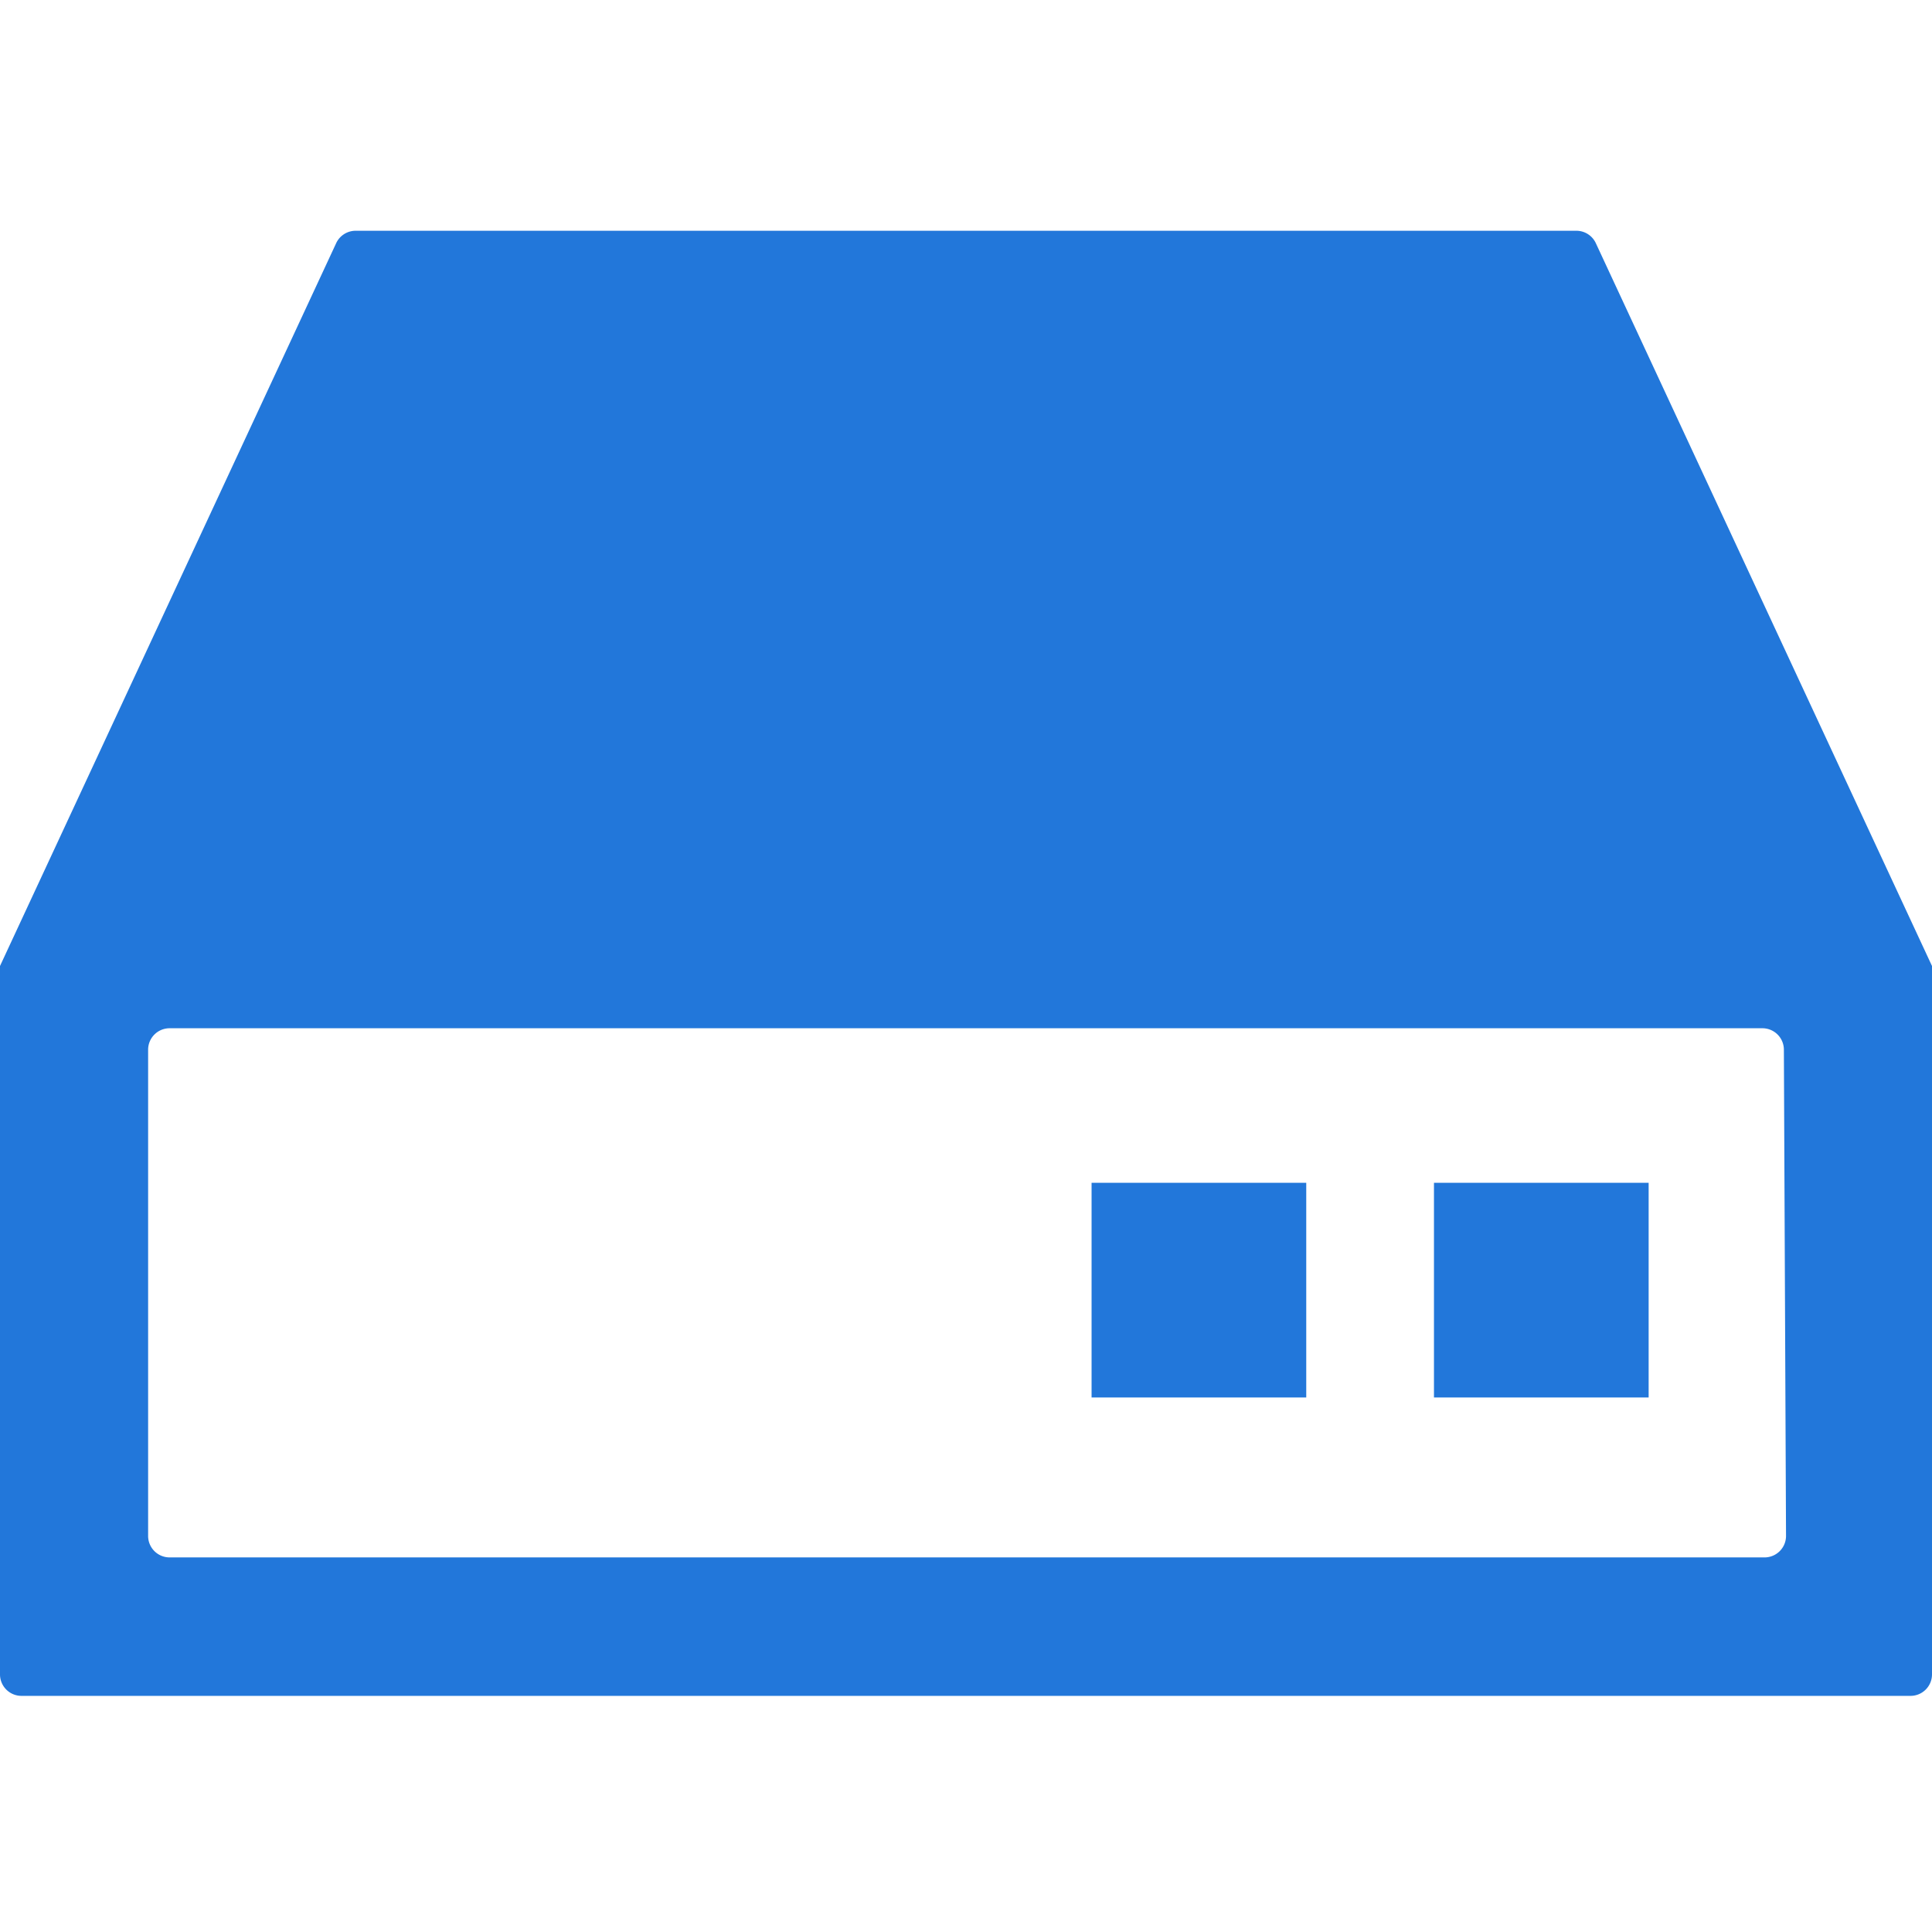
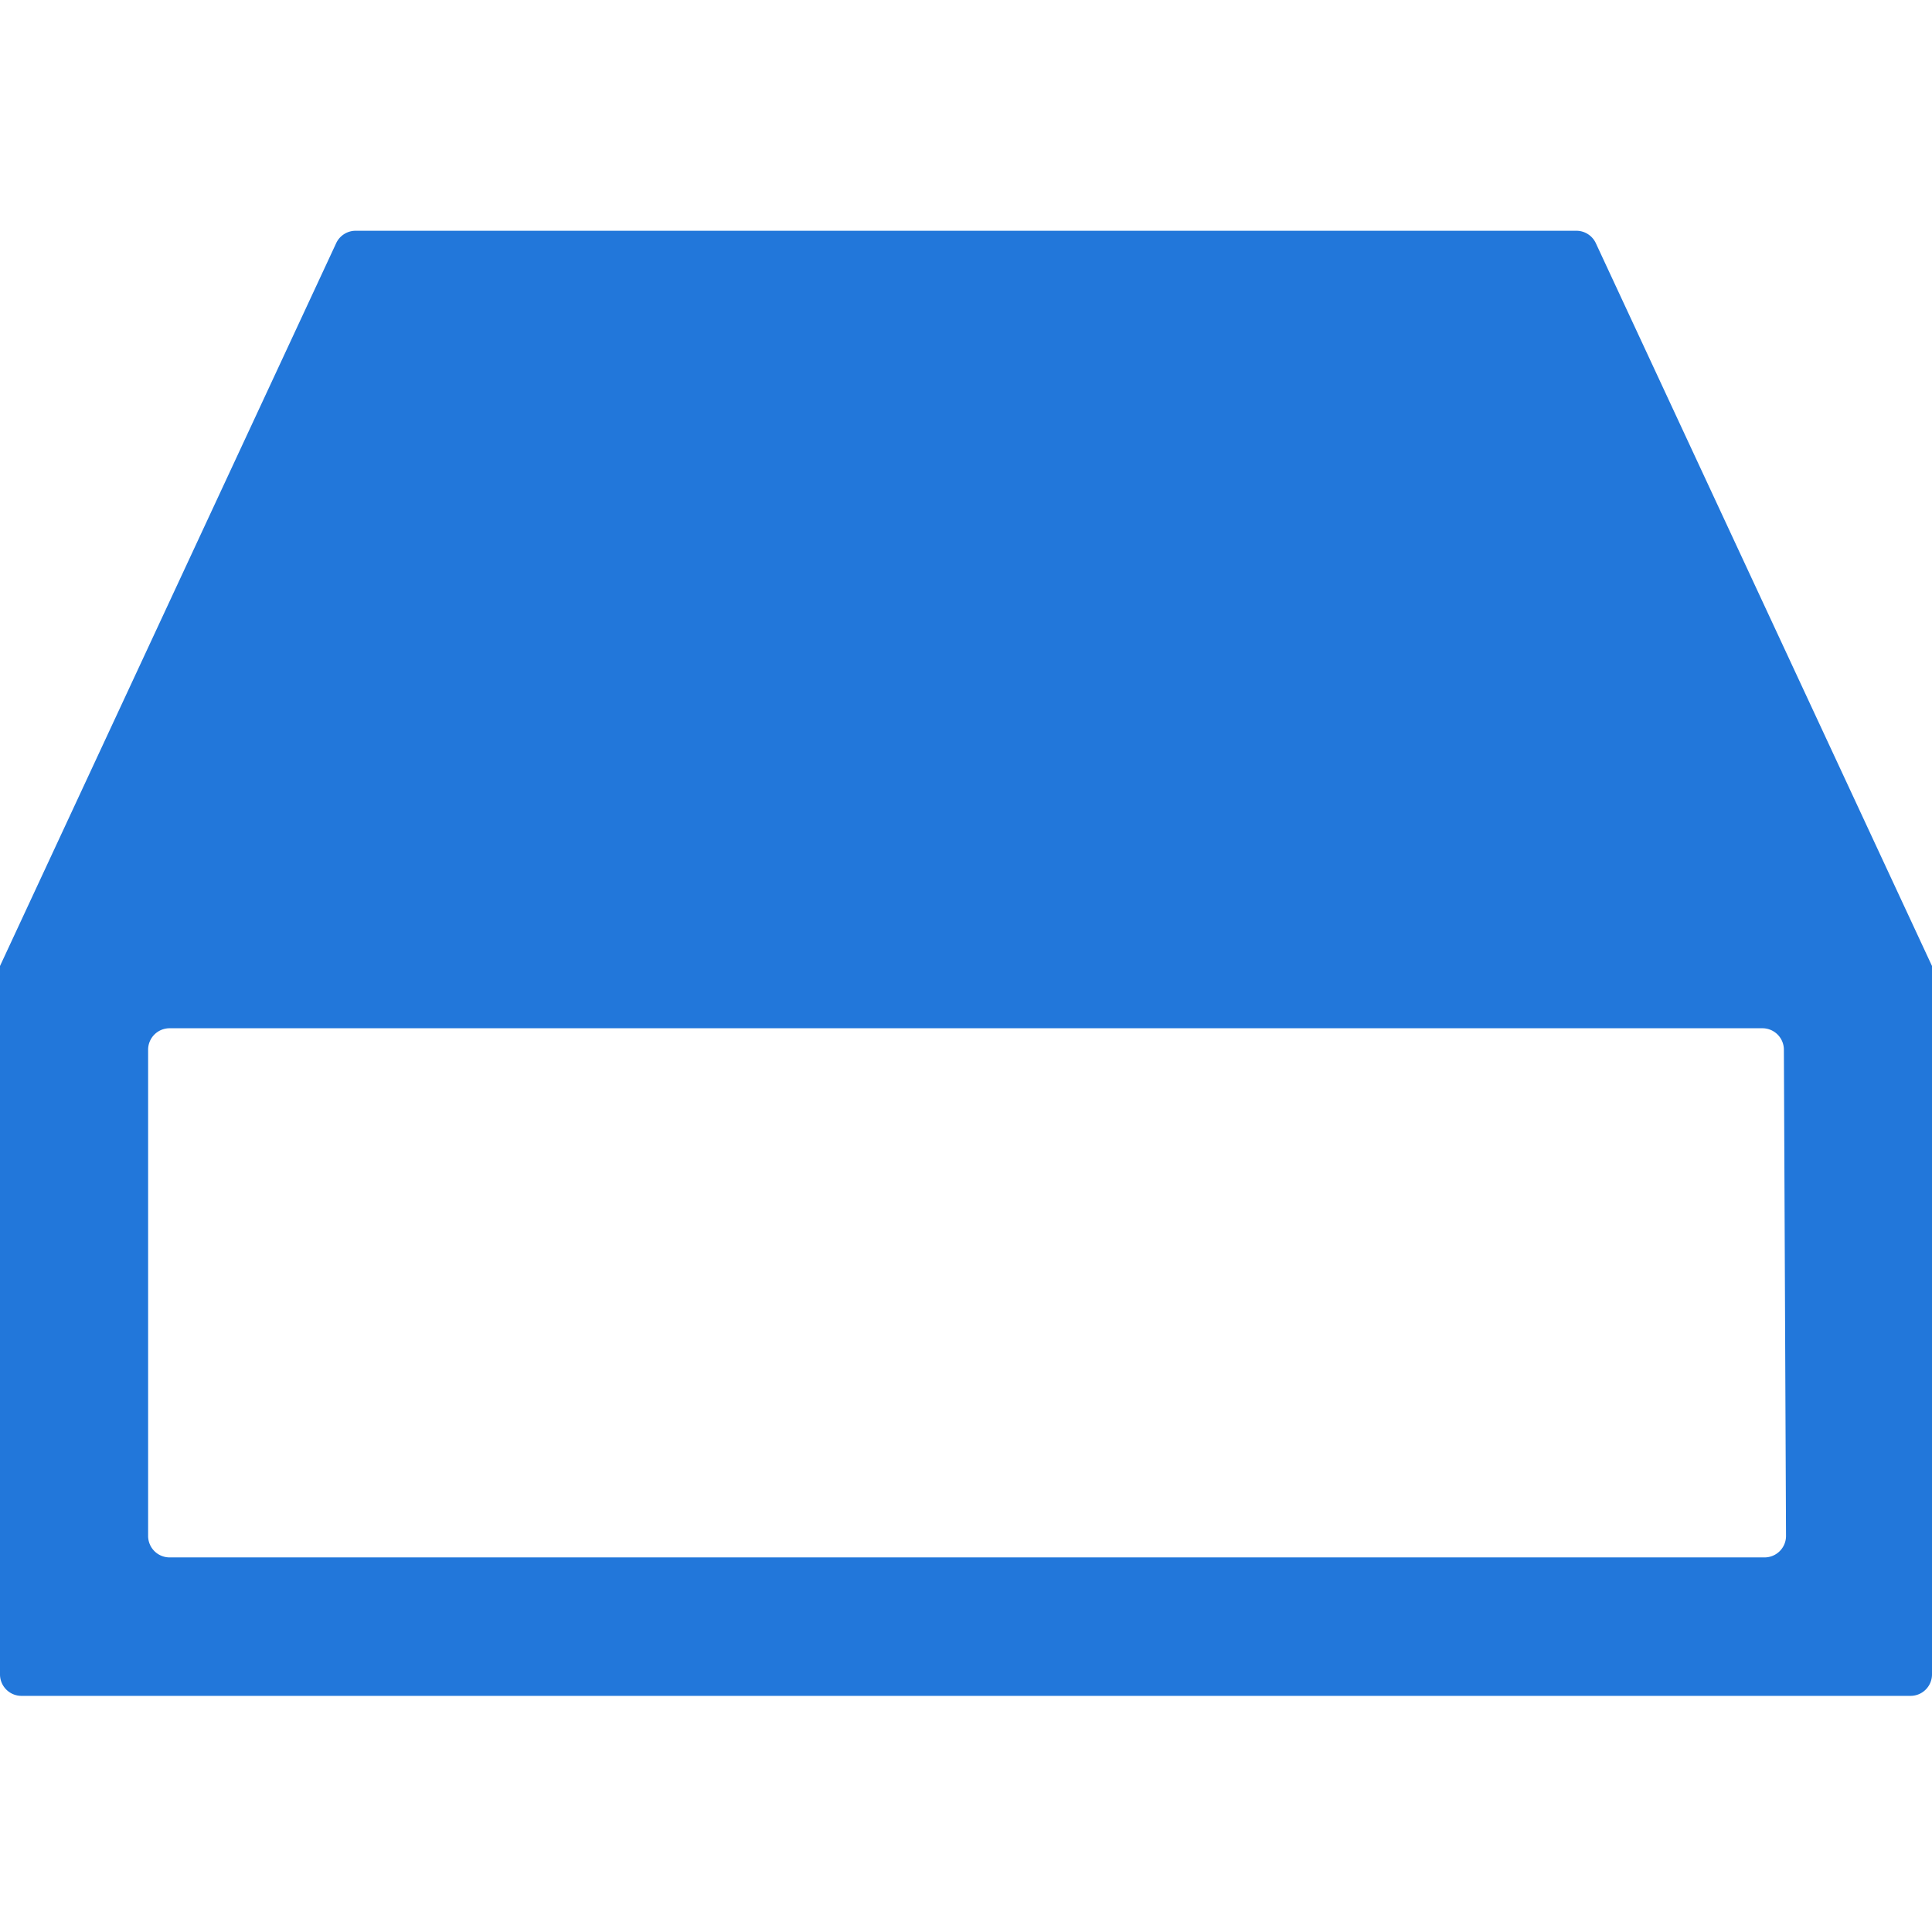
<svg xmlns="http://www.w3.org/2000/svg" t="1717408466355" class="icon" viewBox="0 0 1024 1024" version="1.1" p-id="9672" width="1024" height="1024">
  <path d="M1024 512L845.938 129.138a11.378 11.378 0 0 0-10.24-6.827H188.302a11.378 11.378 0 0 0-10.24 6.827L0 512v375.467a11.378 11.378 0 0 0 11.378 11.377h1001.244A11.378 11.378 0 0 0 1024 887.467V512z m-77.369 302.08a11.378 11.378 0 0 1-11.378 11.378H89.884a11.378 11.378 0 0 1-11.377-11.378V556.373a11.378 11.378 0 0 1 11.377-11.377h844.232a11.378 11.378 0 0 1 11.377 11.377z" fill="#2277DA" p-id="9673" />
-   <path d="M760.036 626.916h113.777v113.777H760.036V626.916zM578.56 626.916h113.778v113.777H578.56V626.916z" fill="#2277DA" p-id="9674" />
</svg>